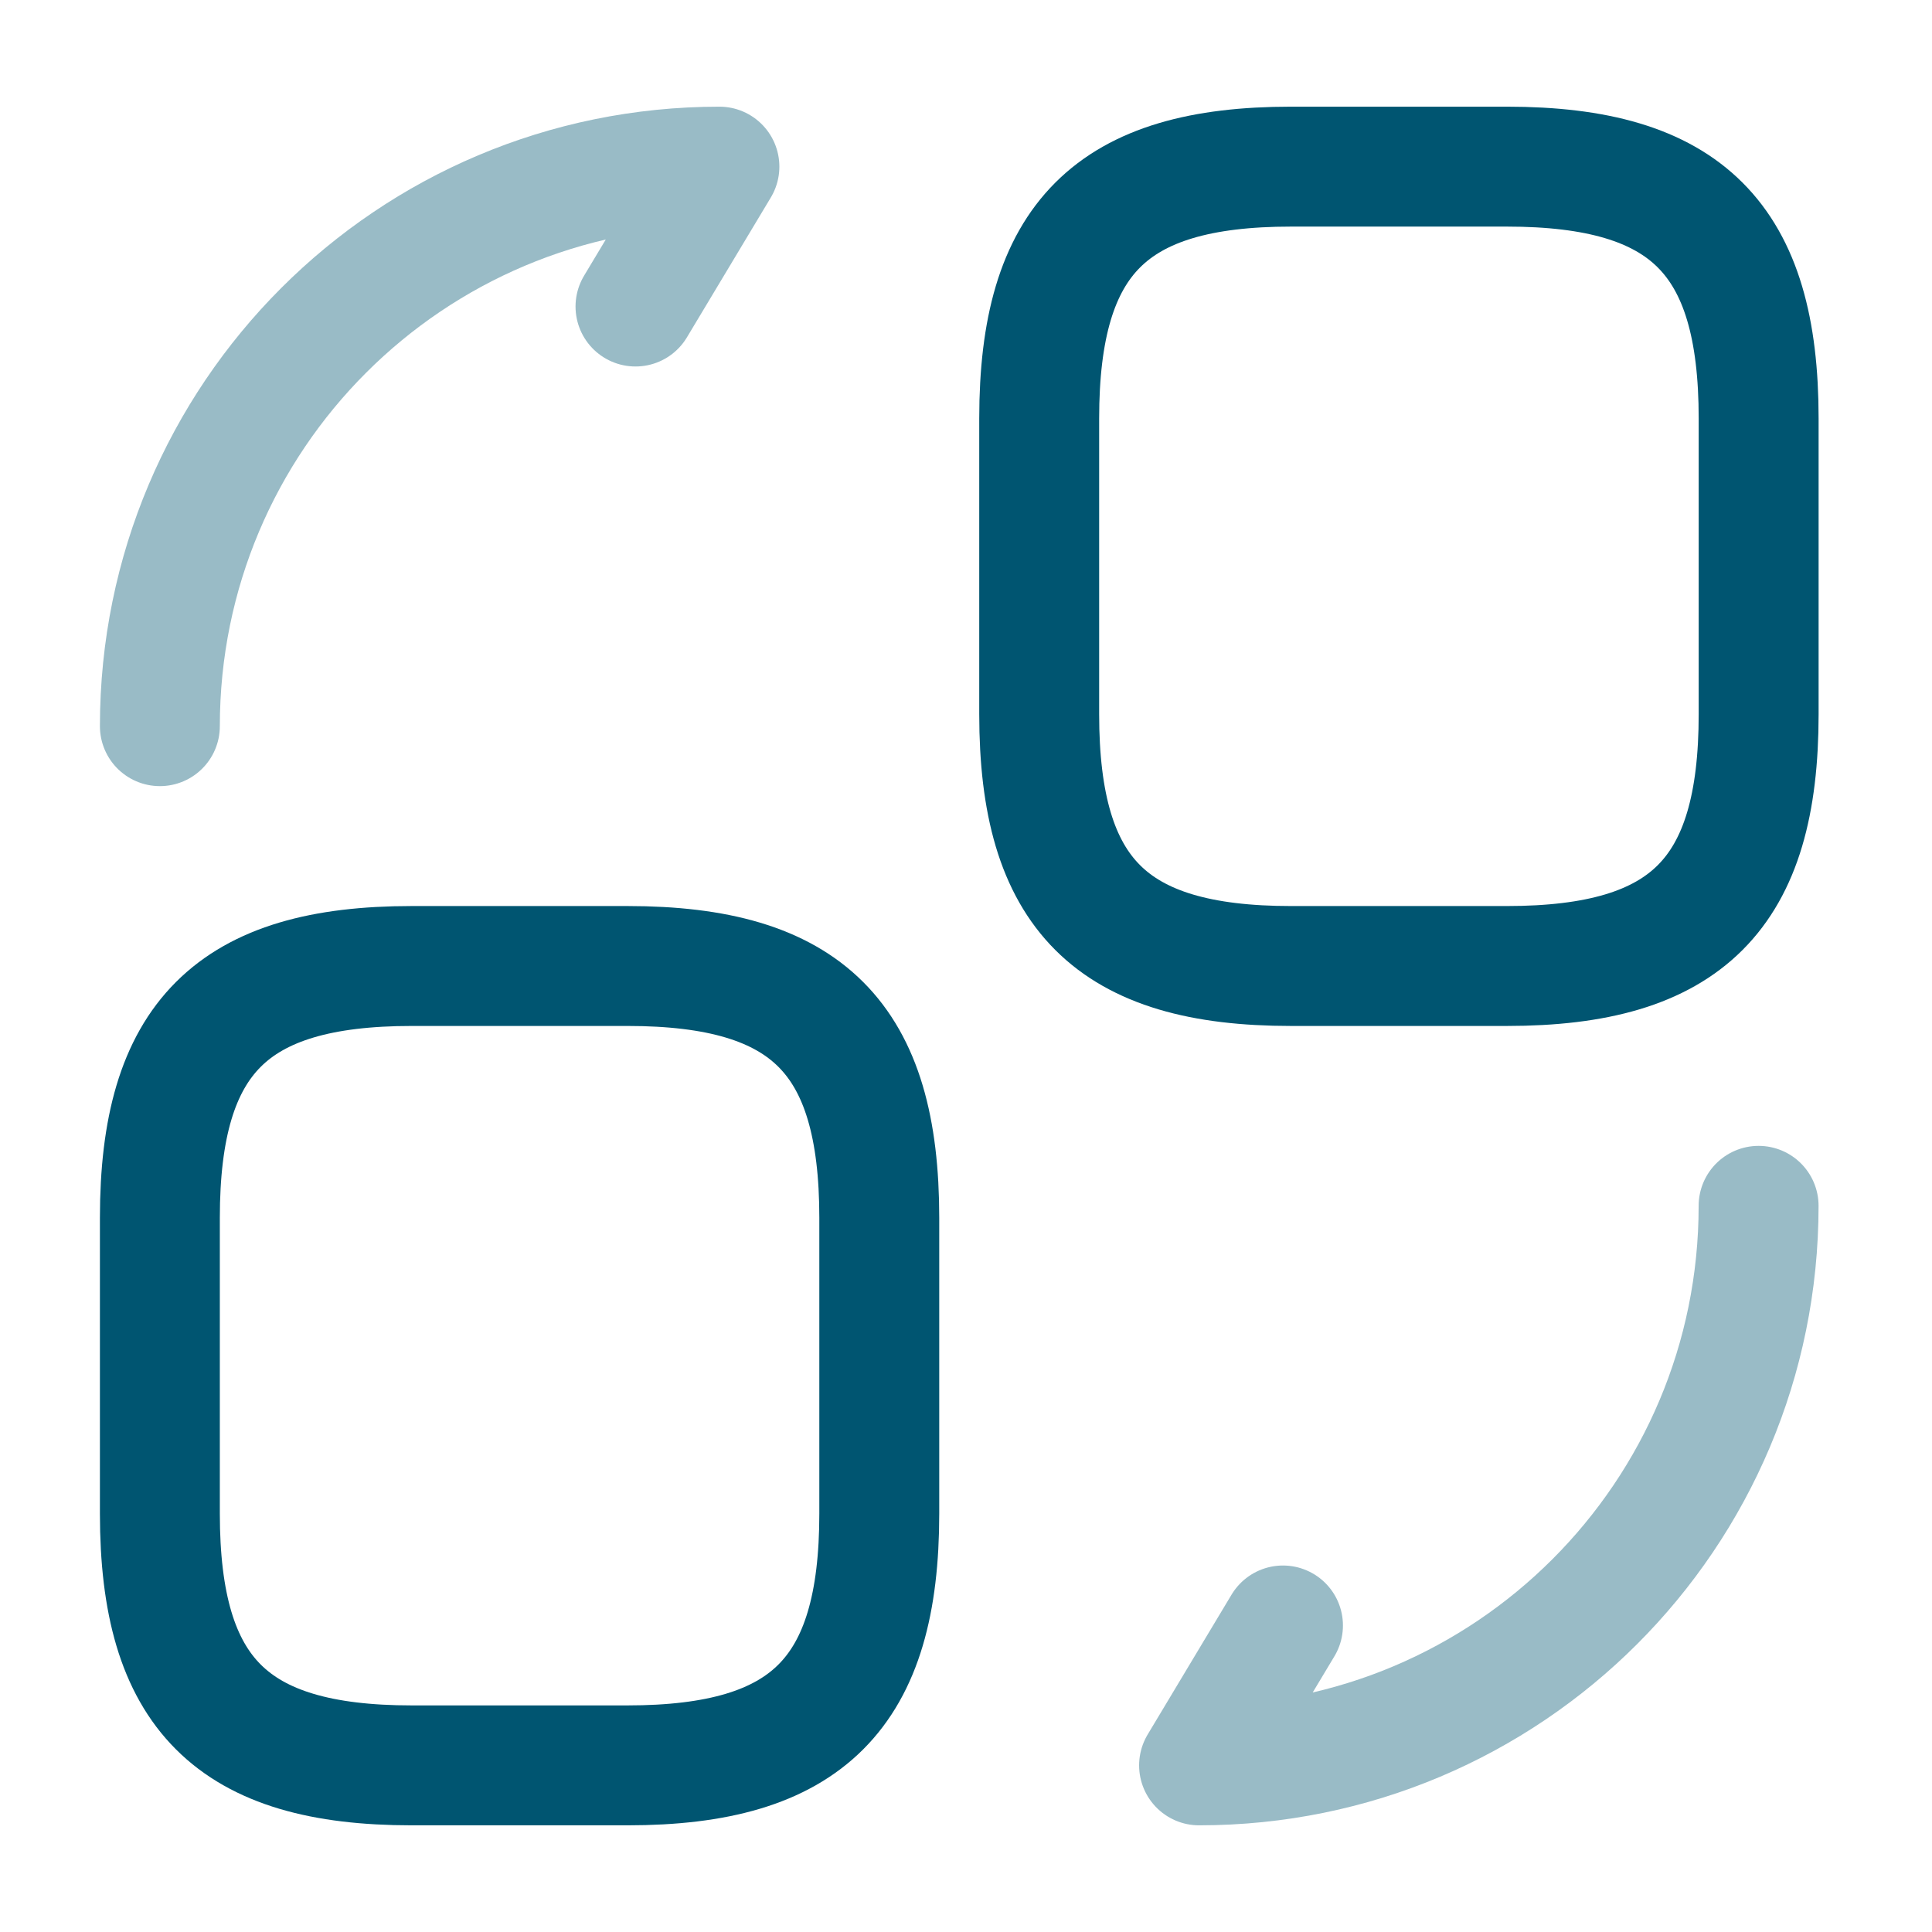
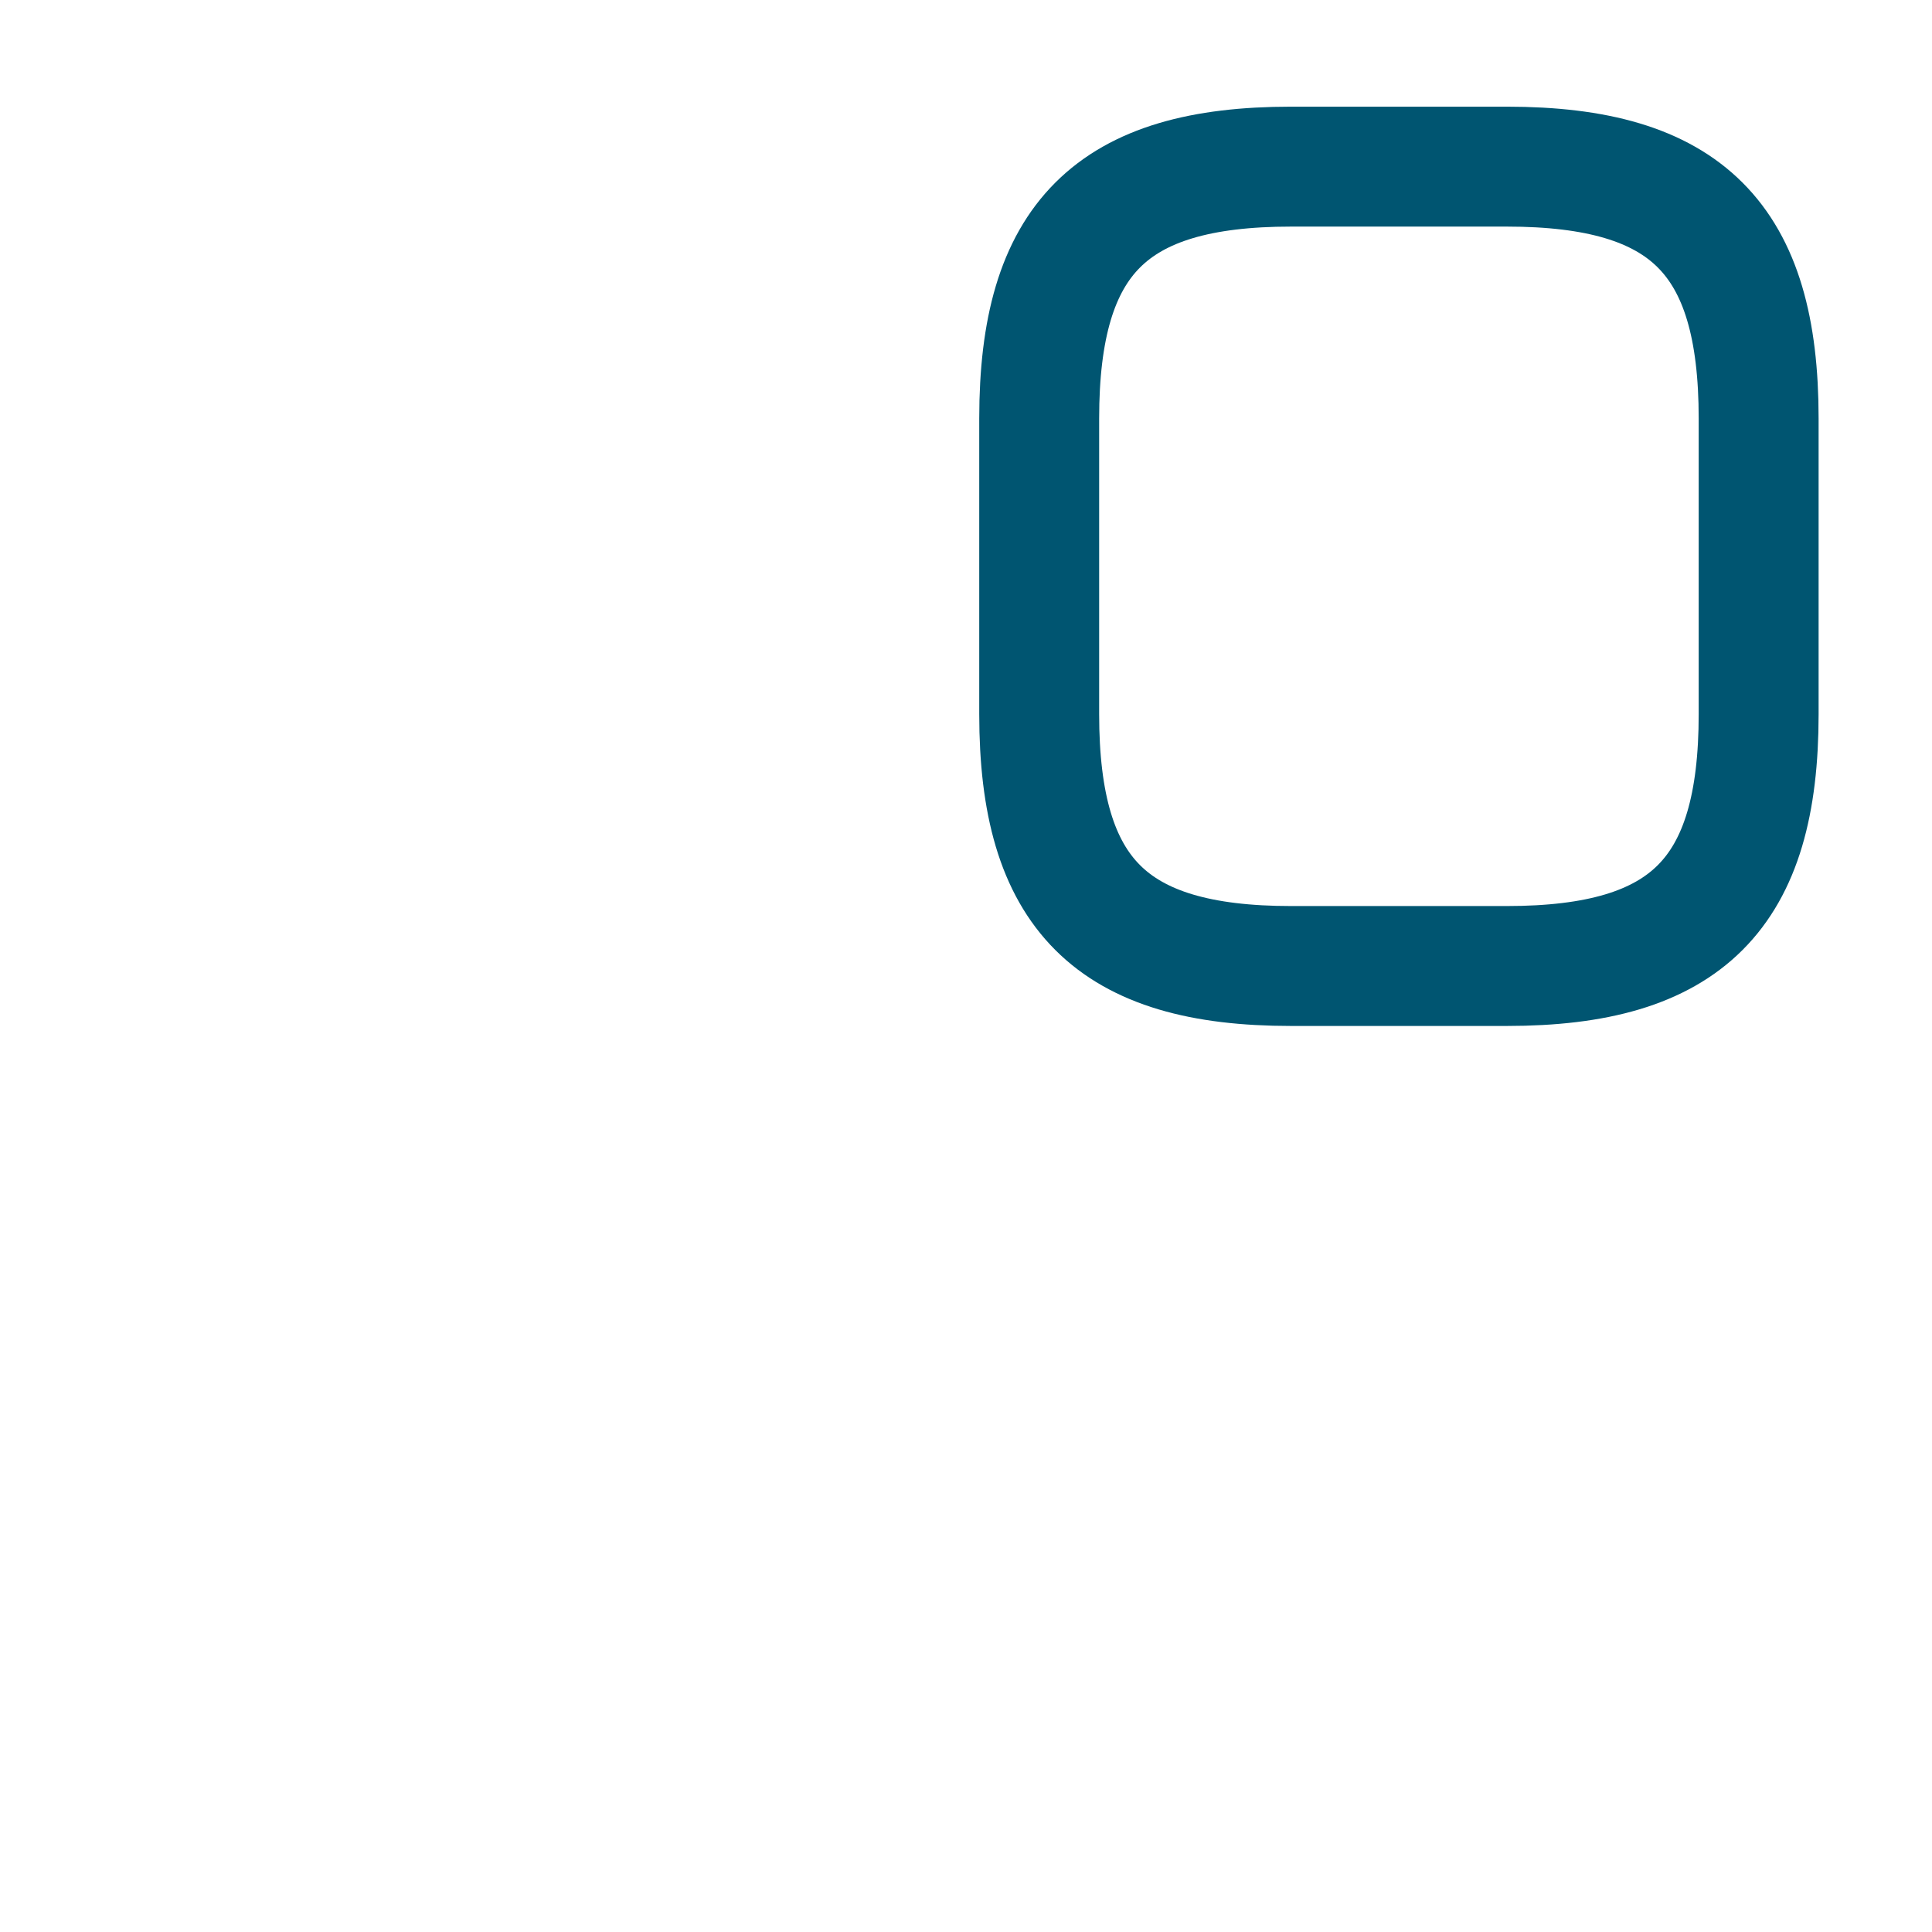
<svg xmlns="http://www.w3.org/2000/svg" width="44" height="44" viewBox="0 0 44 44" fill="none">
  <path d="M40.052 9.53V16.265C40.052 20.362 38.413 22 34.317 22H29.402C25.305 22 23.667 20.362 23.667 16.265V9.53C23.667 5.433 25.305 3.795 29.402 3.795H34.317C38.413 3.795 40.052 5.433 40.052 9.53Z" stroke="#005571" stroke-width="2.731" stroke-linecap="round" stroke-linejoin="round" />
-   <path d="M20.025 27.735V34.471C20.025 38.567 18.387 40.205 14.291 40.205H9.375C5.279 40.205 3.641 38.567 3.641 34.471V27.735C3.641 23.639 5.279 22 9.375 22H14.291C18.387 22 20.025 23.639 20.025 27.735Z" stroke="#005571" stroke-width="2.731" stroke-linecap="round" stroke-linejoin="round" />
-   <path opacity="0.4" d="M40.051 27.462C40.051 34.507 34.353 40.205 27.308 40.205L29.219 37.019" stroke="#005571" stroke-width="2.731" stroke-linecap="round" stroke-linejoin="round" />
-   <path opacity="0.4" d="M3.641 16.538C3.641 9.493 9.339 3.795 16.384 3.795L14.473 6.981" stroke="#005571" stroke-width="2.731" stroke-linecap="round" stroke-linejoin="round" />
</svg>